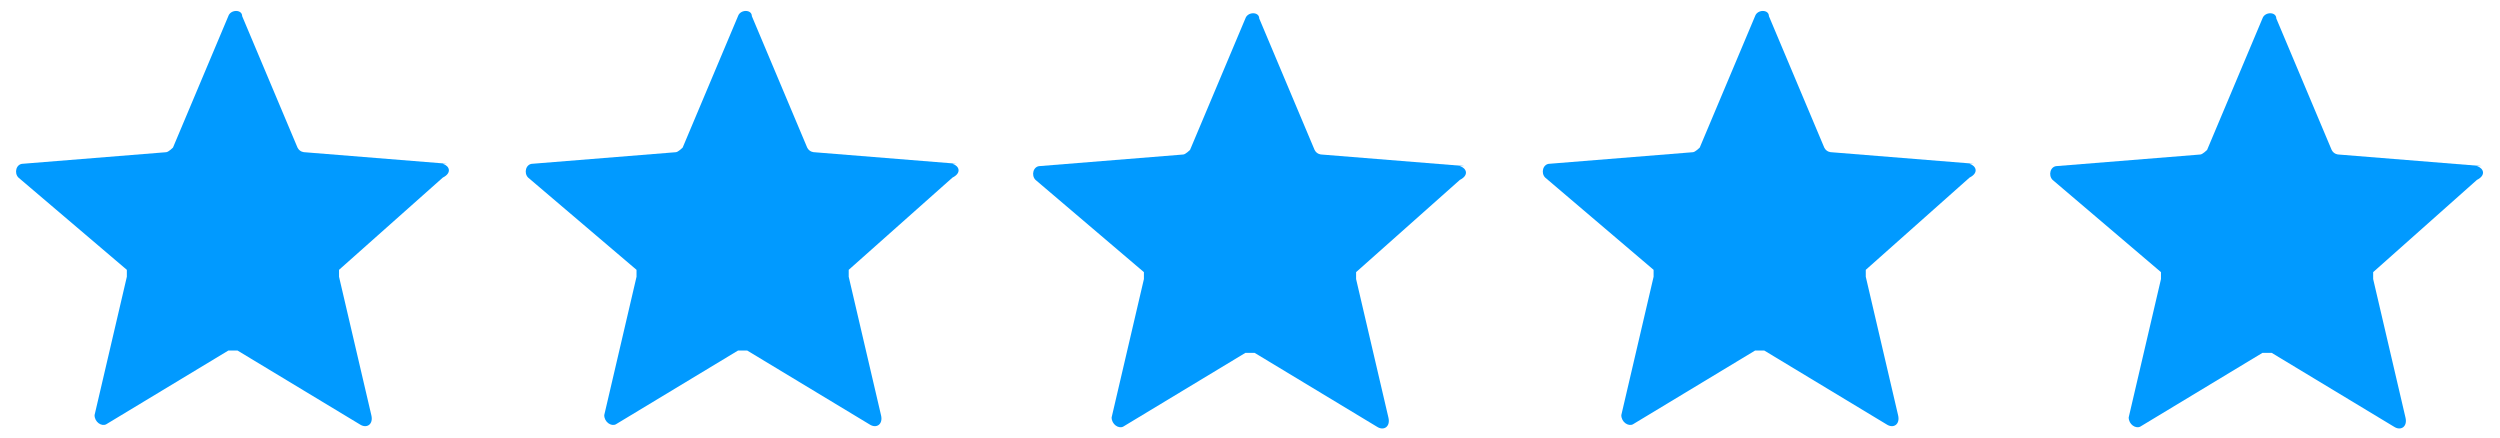
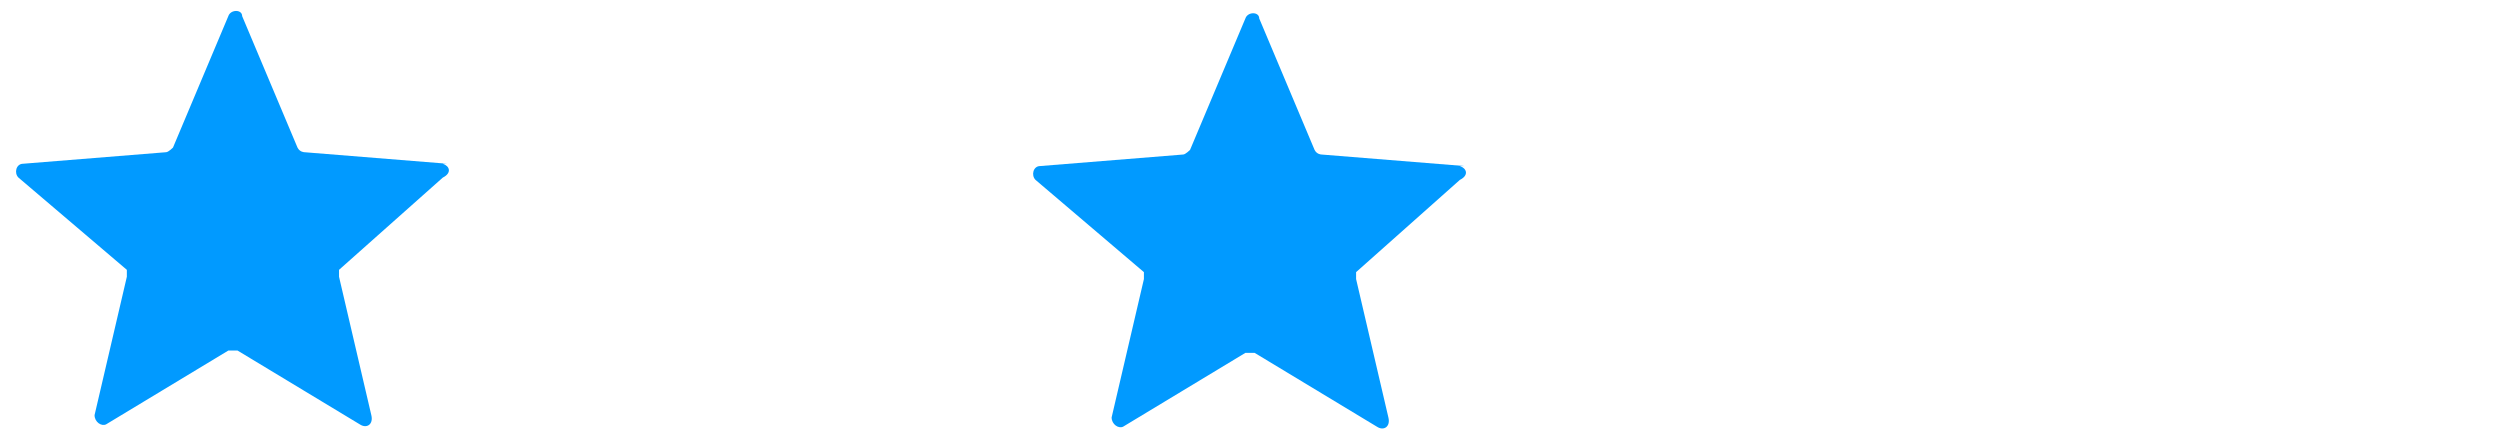
<svg xmlns="http://www.w3.org/2000/svg" id="Layer_1" version="1.1" viewBox="0 0 108.4 19">
  <defs>
    <style>
      .st0 {
        fill: #019aff;
      }
    </style>
  </defs>
  <g id="_4.75_Stars">
    <path id="Icon_material-star-border" class="st0" d="M19.4,7.1l-6.2-.5c0,0-.2,0-.3-.2L10.5.7c0-.3-.5-.3-.6,0l-2.4,5.7c0,0-.2.2-.3.2l-6.2.5c-.3,0-.4.4-.2.6l4.7,4c0,0,0,.2,0,.3l-1.4,6c0,.3.3.5.5.4l5.3-3.2c0,0,.2,0,.4,0l5.3,3.2c.3.2.6,0,.5-.4l-1.4-6c0,0,0-.3,0-.3l4.5-4c.4-.2.3-.5,0-.6Z" />
  </g>
  <g id="_4.75_Stars1" data-name="_4.75_Stars">
-     <path id="Icon_material-star-border1" data-name="Icon_material-star-border" class="st0" d="M41.5,7.1l-6.2-.5c0,0-.2,0-.3-.2l-2.4-5.7c0-.3-.5-.3-.6,0l-2.4,5.7c0,0-.2.2-.3.2l-6.2.5c-.3,0-.4.4-.2.6l4.7,4c0,0,0,.2,0,.3l-1.4,6c0,.3.3.5.5.4l5.3-3.2c0,0,.2,0,.4,0l5.3,3.2c.3.2.6,0,.5-.4l-1.4-6c0,0,0-.3,0-.3l4.5-4c.4-.2.3-.5,0-.6Z" />
-   </g>
+     </g>
  <g id="_4.75_Stars2" data-name="_4.75_Stars">
    <path id="Icon_material-star-border2" data-name="Icon_material-star-border" class="st0" d="M63.5,7.2l-6.2-.5c0,0-.2,0-.3-.2l-2.4-5.7c0-.3-.5-.3-.6,0l-2.4,5.7c0,0-.2.2-.3.2l-6.2.5c-.3,0-.4.4-.2.6l4.7,4c0,0,0,.2,0,.3l-1.4,6c0,.3.3.5.5.4l5.3-3.2c0,0,.2,0,.4,0l5.3,3.2c.3.2.6,0,.5-.4l-1.4-6c0,0,0-.3,0-.3l4.5-4c.4-.2.3-.5,0-.6Z" />
  </g>
  <g id="_4.75_Stars3" data-name="_4.75_Stars">
-     <path id="Icon_material-star-border3" data-name="Icon_material-star-border" class="st0" d="M85.6,7.1l-6.2-.5c0,0-.2,0-.3-.2l-2.4-5.7c0-.3-.5-.3-.6,0l-2.4,5.7c0,0-.2.2-.3.2l-6.2.5c-.3,0-.4.4-.2.6l4.7,4c0,0,0,.2,0,.3l-1.4,6c0,.3.3.5.5.4l5.3-3.2c0,0,.2,0,.4,0l5.3,3.2c.3.2.6,0,.5-.4l-1.4-6c0,0,0-.3,0-.3l4.5-4c.4-.2.3-.5,0-.6Z" />
-   </g>
+     </g>
  <g id="_4.75_Stars4" data-name="_4.75_Stars">
-     <path id="Icon_material-star-border4" data-name="Icon_material-star-border" class="st0" d="M107.6,7.2l-6.2-.5c0,0-.2,0-.3-.2l-2.4-5.7c0-.3-.5-.3-.6,0l-2.4,5.7c0,0-.2.2-.3.2l-6.2.5c-.3,0-.4.4-.2.6l4.7,4c0,0,0,.2,0,.3l-1.4,6c0,.3.3.5.5.4l5.3-3.2c0,0,.2,0,.4,0l5.3,3.2c.3.2.6,0,.5-.4l-1.4-6c0,0,0-.3,0-.3l4.5-4c.4-.2.3-.5,0-.6Z" />
-   </g>
+     </g>
</svg>